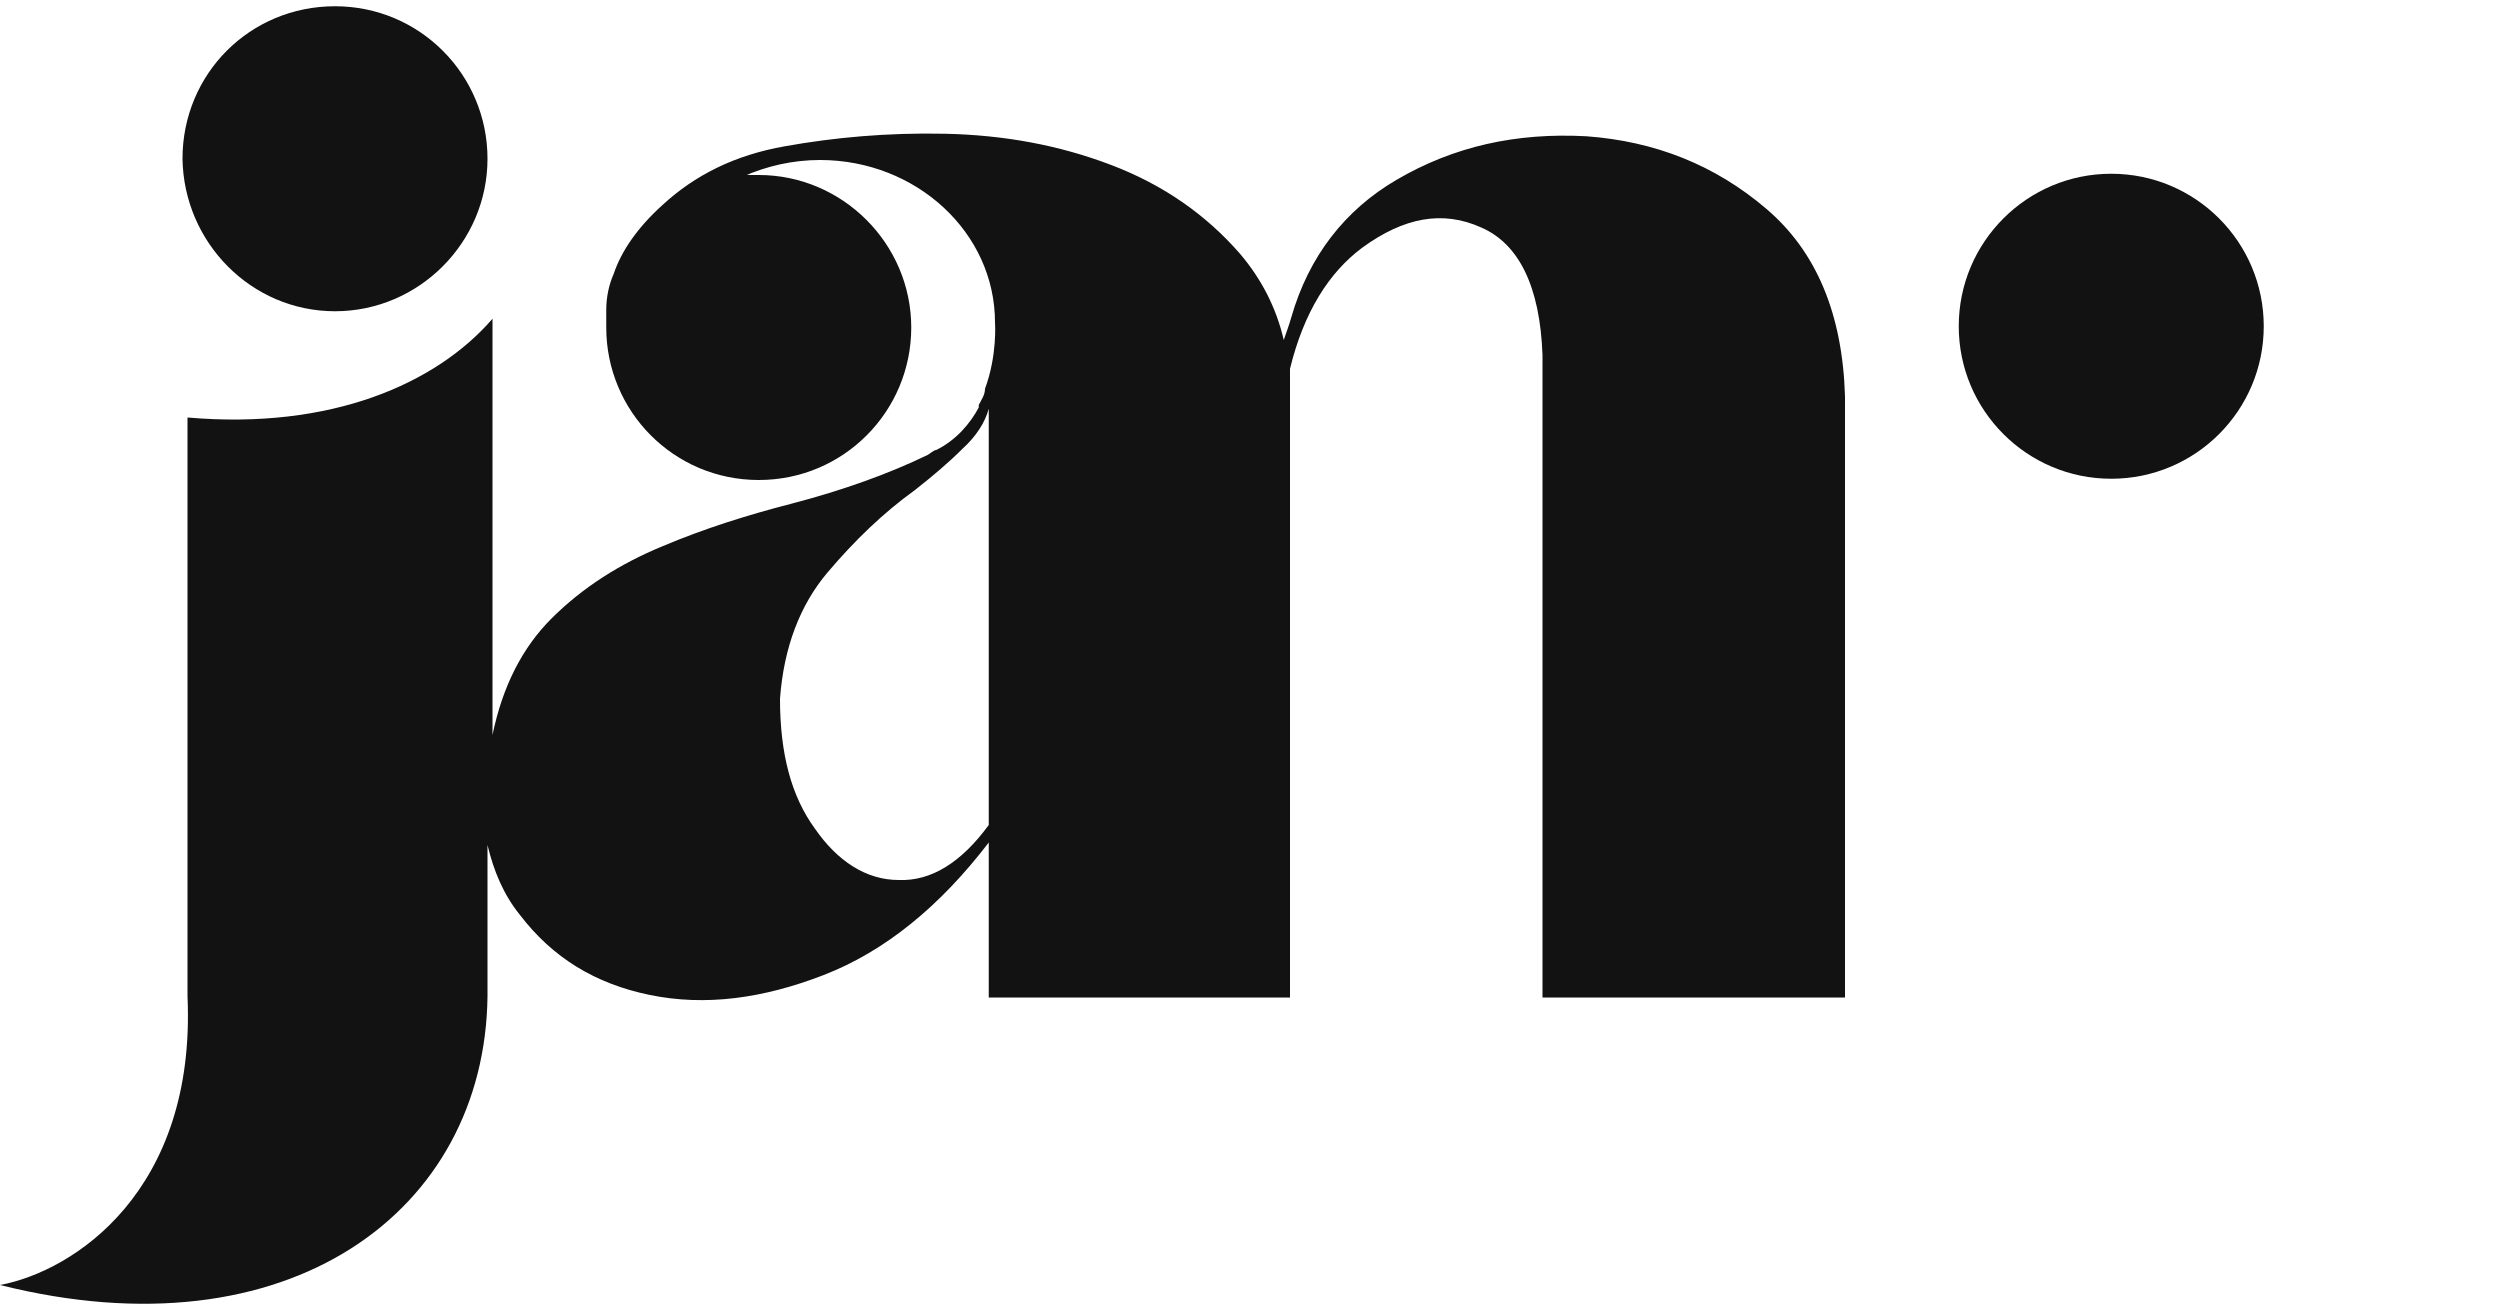
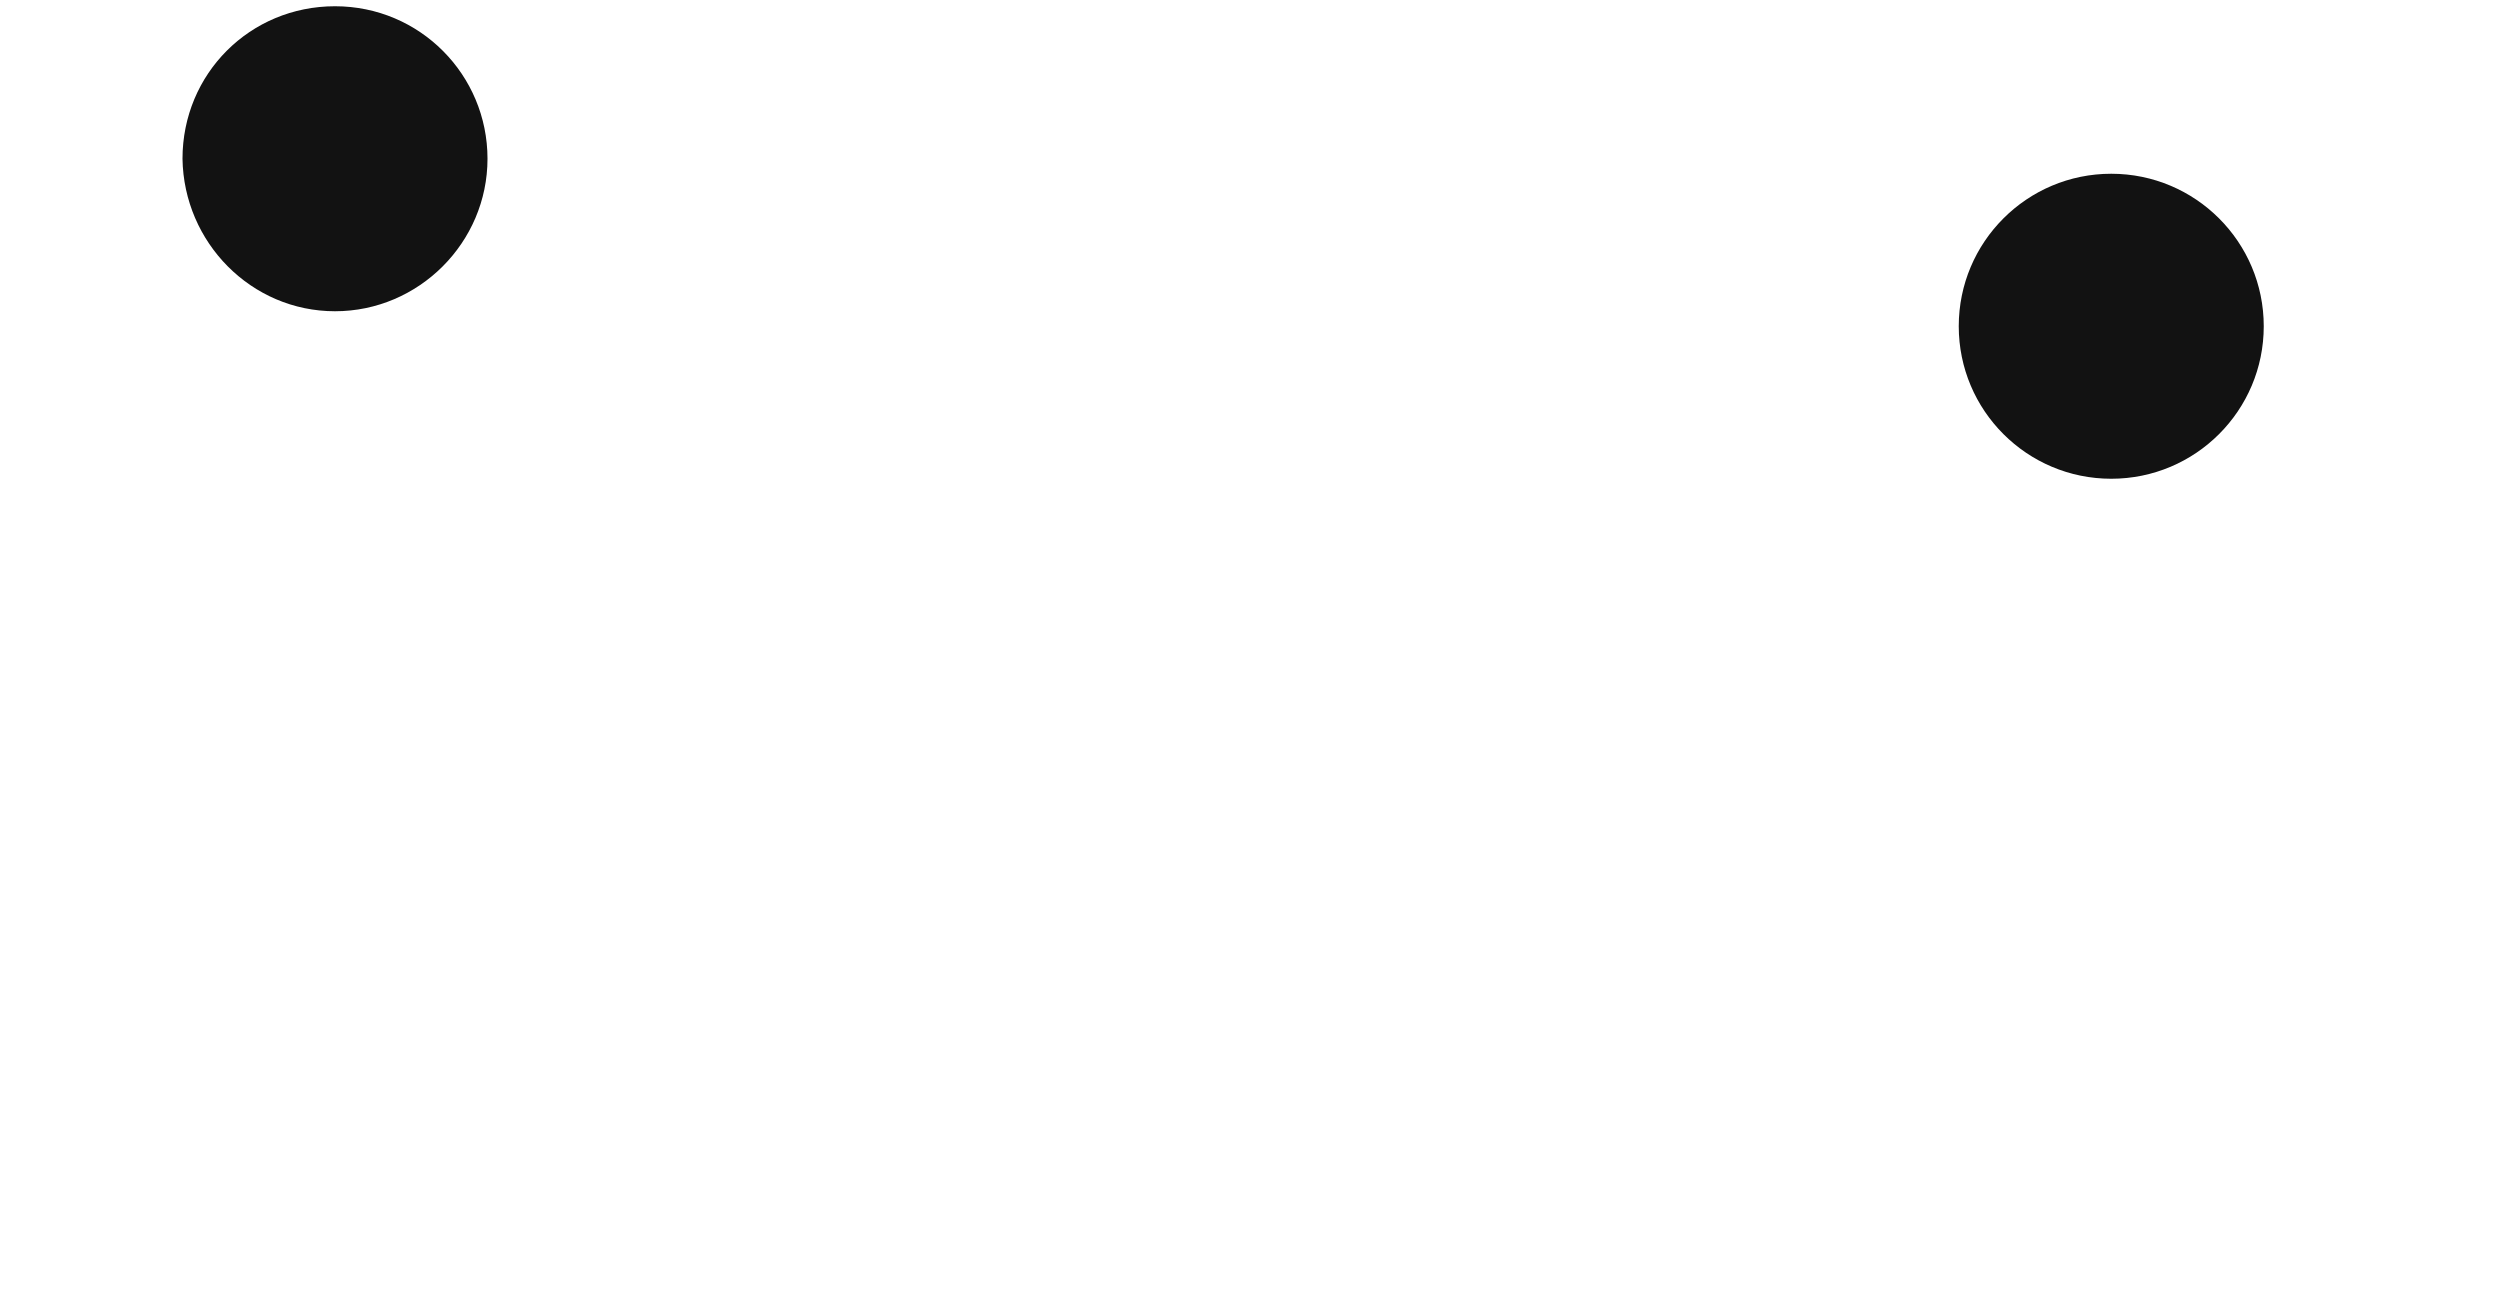
<svg xmlns="http://www.w3.org/2000/svg" id="Camada_1" data-name="Camada 1" version="1.1" viewBox="0 0 200 104.8">
  <defs>
    <style>
      .cls-1 {
        fill: #121212;
        stroke-width: 0px;
      }
    </style>
  </defs>
  <g>
    <path class="cls-1" d="M26.8,24.9c6.7,0,12.2-5.5,12.2-12.2S33.6.5,26.8.5s-12.2,5.4-12.2,12.2c.1,6.7,5.5,12.2,12.2,12.2Z" />
-     <path class="cls-1" d="M147.6,31.7c-.2-6.6-2.3-11.6-6.3-15-4.1-3.5-8.9-5.4-14.4-5.8-5.6-.3-10.6.8-15.2,3.5-4.1,2.4-7,6.1-8.4,11-.2.7-.4,1.2-.6,1.8-.6-2.6-1.8-4.9-3.5-6.9-2.7-3.1-6.1-5.5-10.3-7.1-4.2-1.6-8.6-2.4-13.3-2.5-4.6-.1-8.9.3-12.8,1-4,.7-7.2,2.3-9.8,4.7-2,1.8-3.3,3.7-3.9,5.5-.4.9-.6,1.9-.6,2.9v1.4c0,6.7,5.4,12.2,12.2,12.2s12.2-5.5,12.2-12.2-5.5-12.2-12.2-12.2-.8,0-1.2.1c1.8-.8,3.9-1.3,6.1-1.3,7.7,0,14,5.8,14,13,0,0,.2,2.6-.8,5.3h0c0,.5-.3.9-.5,1.3h0v.2c-.7,1.3-1.8,2.6-3.4,3.4h0c-.2,0-.5.3-.7.4-3.1,1.5-6.7,2.8-10.9,3.9-3.5.9-7,2-10.3,3.4-3.4,1.4-6.4,3.3-8.9,5.8-2.3,2.3-3.9,5.4-4.7,9.3V25.5c-4.5,5.2-12.9,8.9-24.4,7.9v46.3C15.7,95.3,5.9,101.7,0,102.8c23.1,5.8,38.8-5.9,39-23.1v-12.1c.5,2.1,1.3,4,2.6,5.6,2.6,3.4,6,5.5,10.4,6.4s9,.3,13.9-1.6,9.3-5.5,13.2-10.6v12.4h24.1V29.5c1.1-4.5,3.1-7.7,5.8-9.7,3.3-2.4,6.4-3,9.5-1.6,3,1.3,4.7,4.7,4.9,10.2v51.4h24.2V31.7ZM71.9,70.4c-2.6,0-4.9-1.5-6.7-4.1-1.9-2.6-2.8-6-2.8-10.4.3-4.1,1.6-7.5,3.8-10.1s4.5-4.8,7-6.6c1.4-1.1,2.7-2.2,3.8-3.3,1.1-1,1.8-2.1,2.1-3.2v33.3c-2.2,3-4.6,4.5-7.2,4.4Z" />
  </g>
  <circle class="cls-1" cx="168.9" cy="26.1" r="12.2" />
</svg>